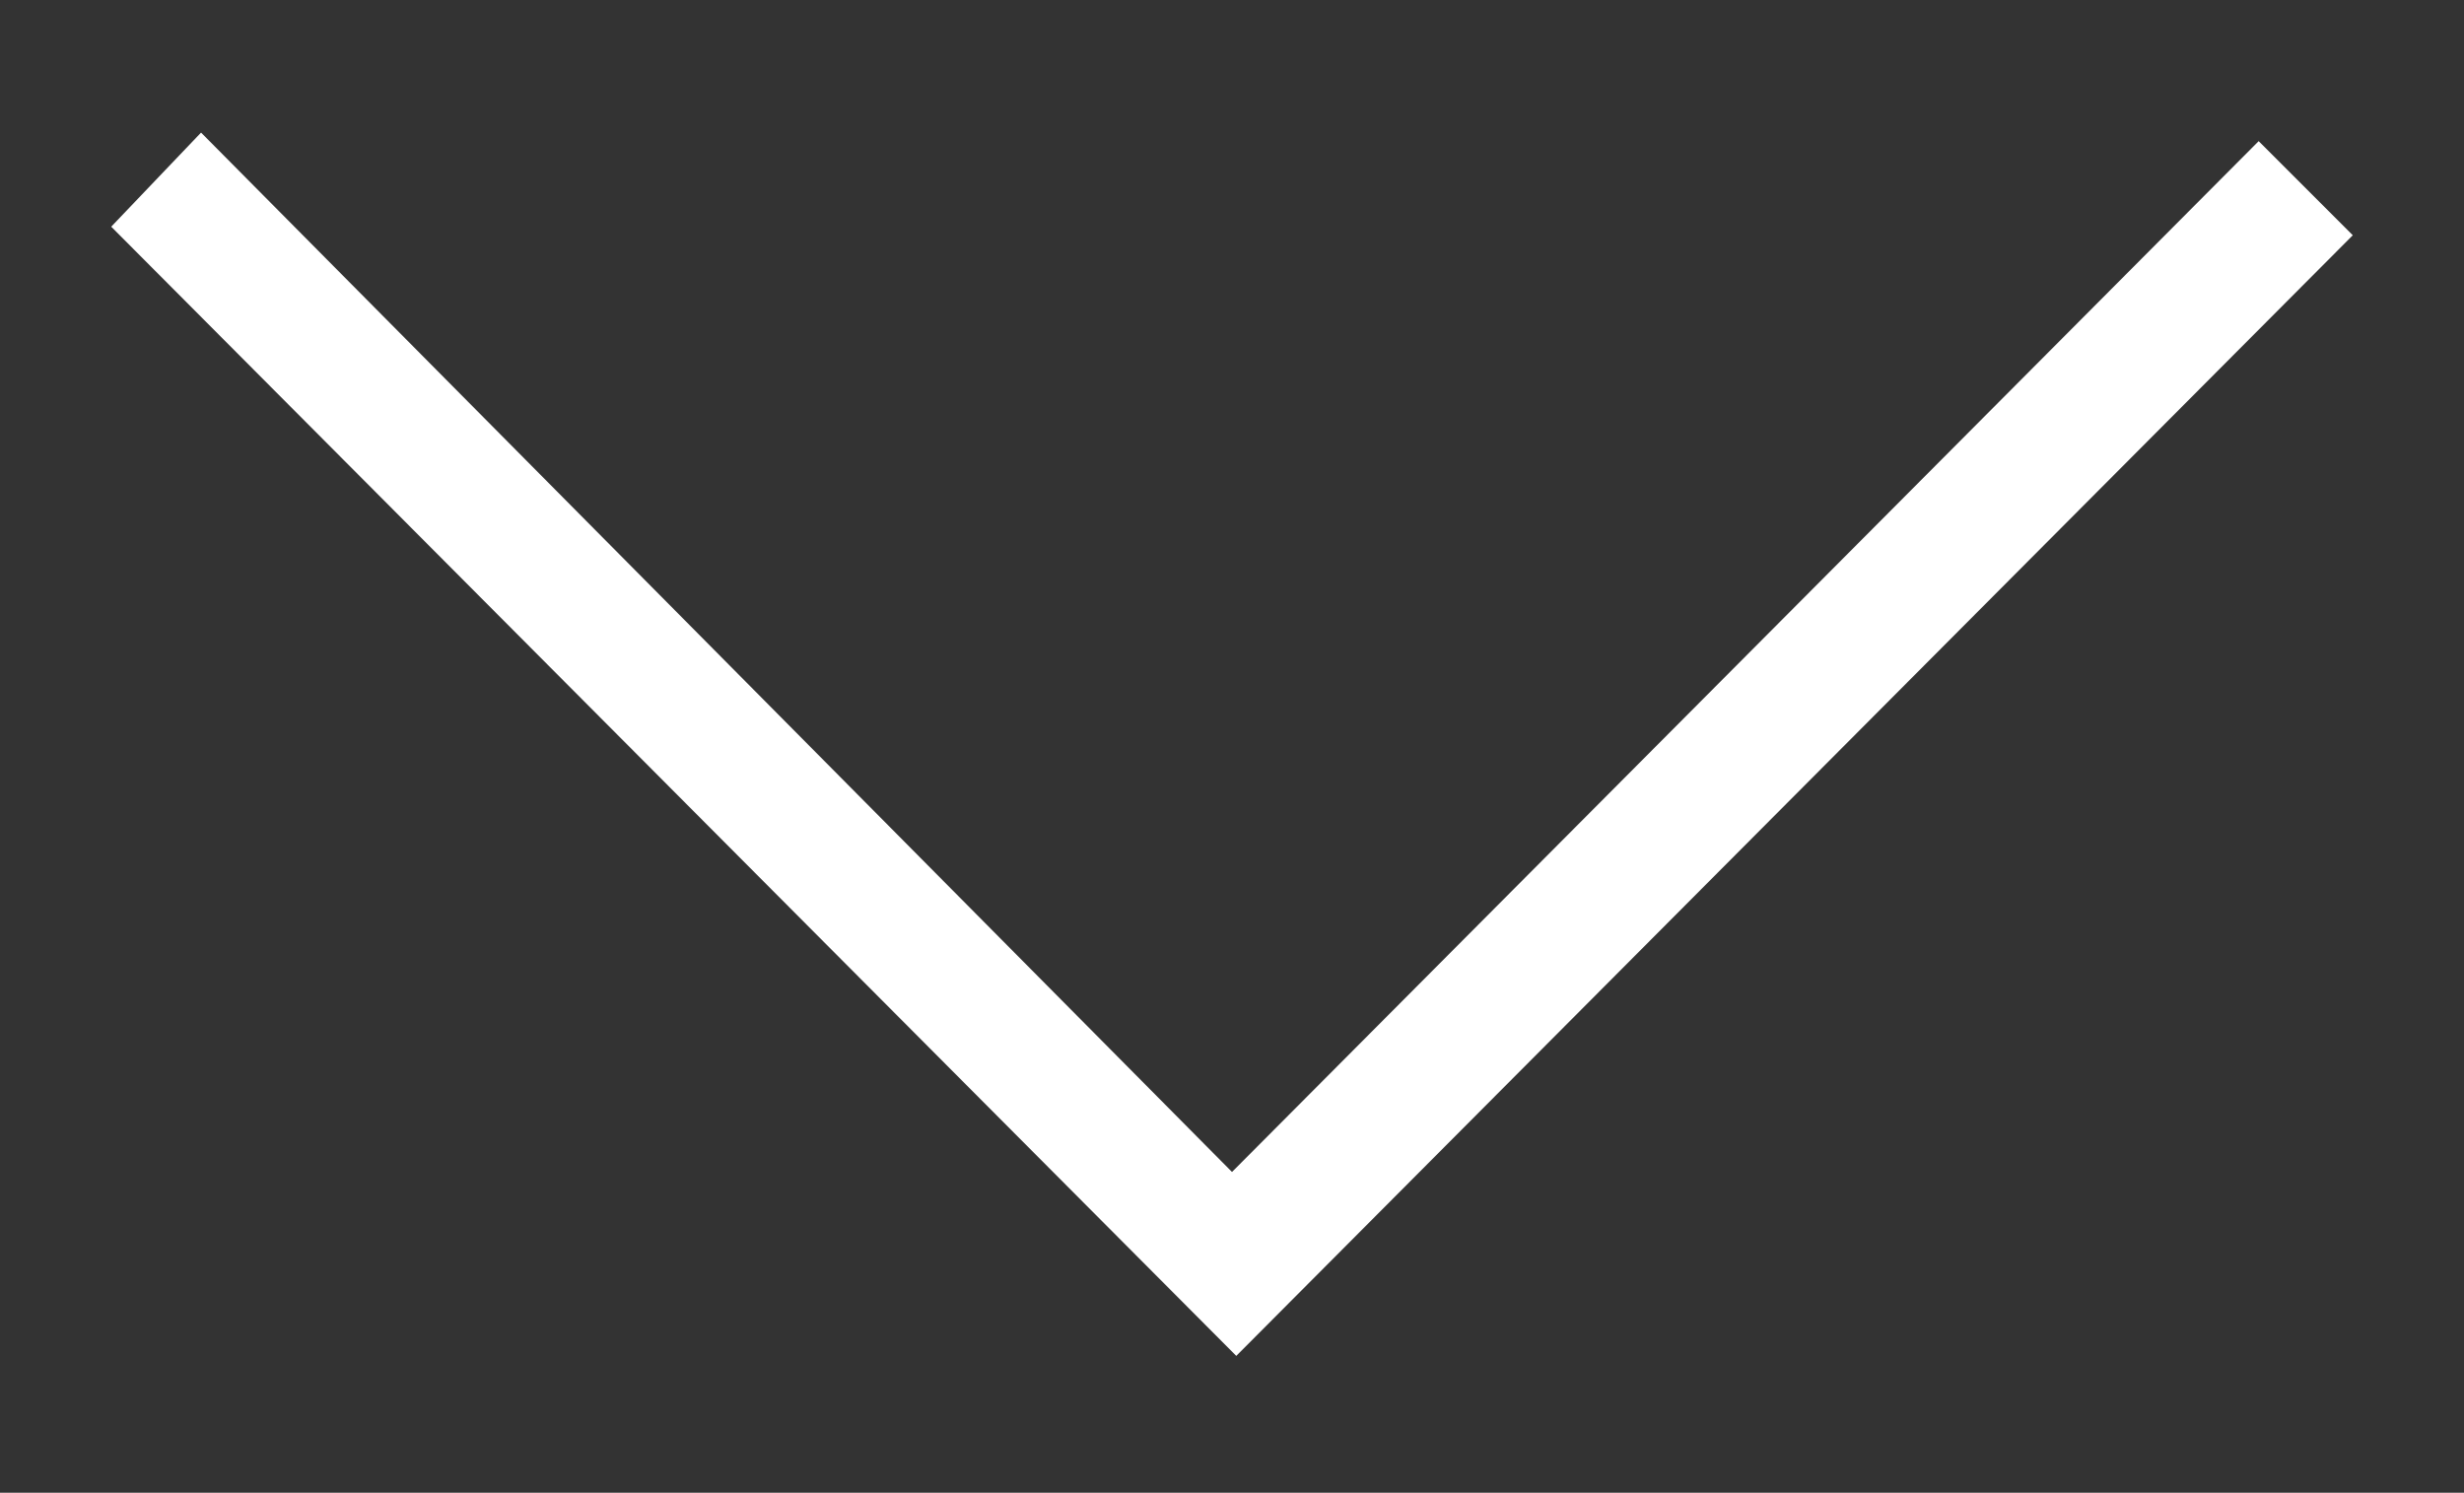
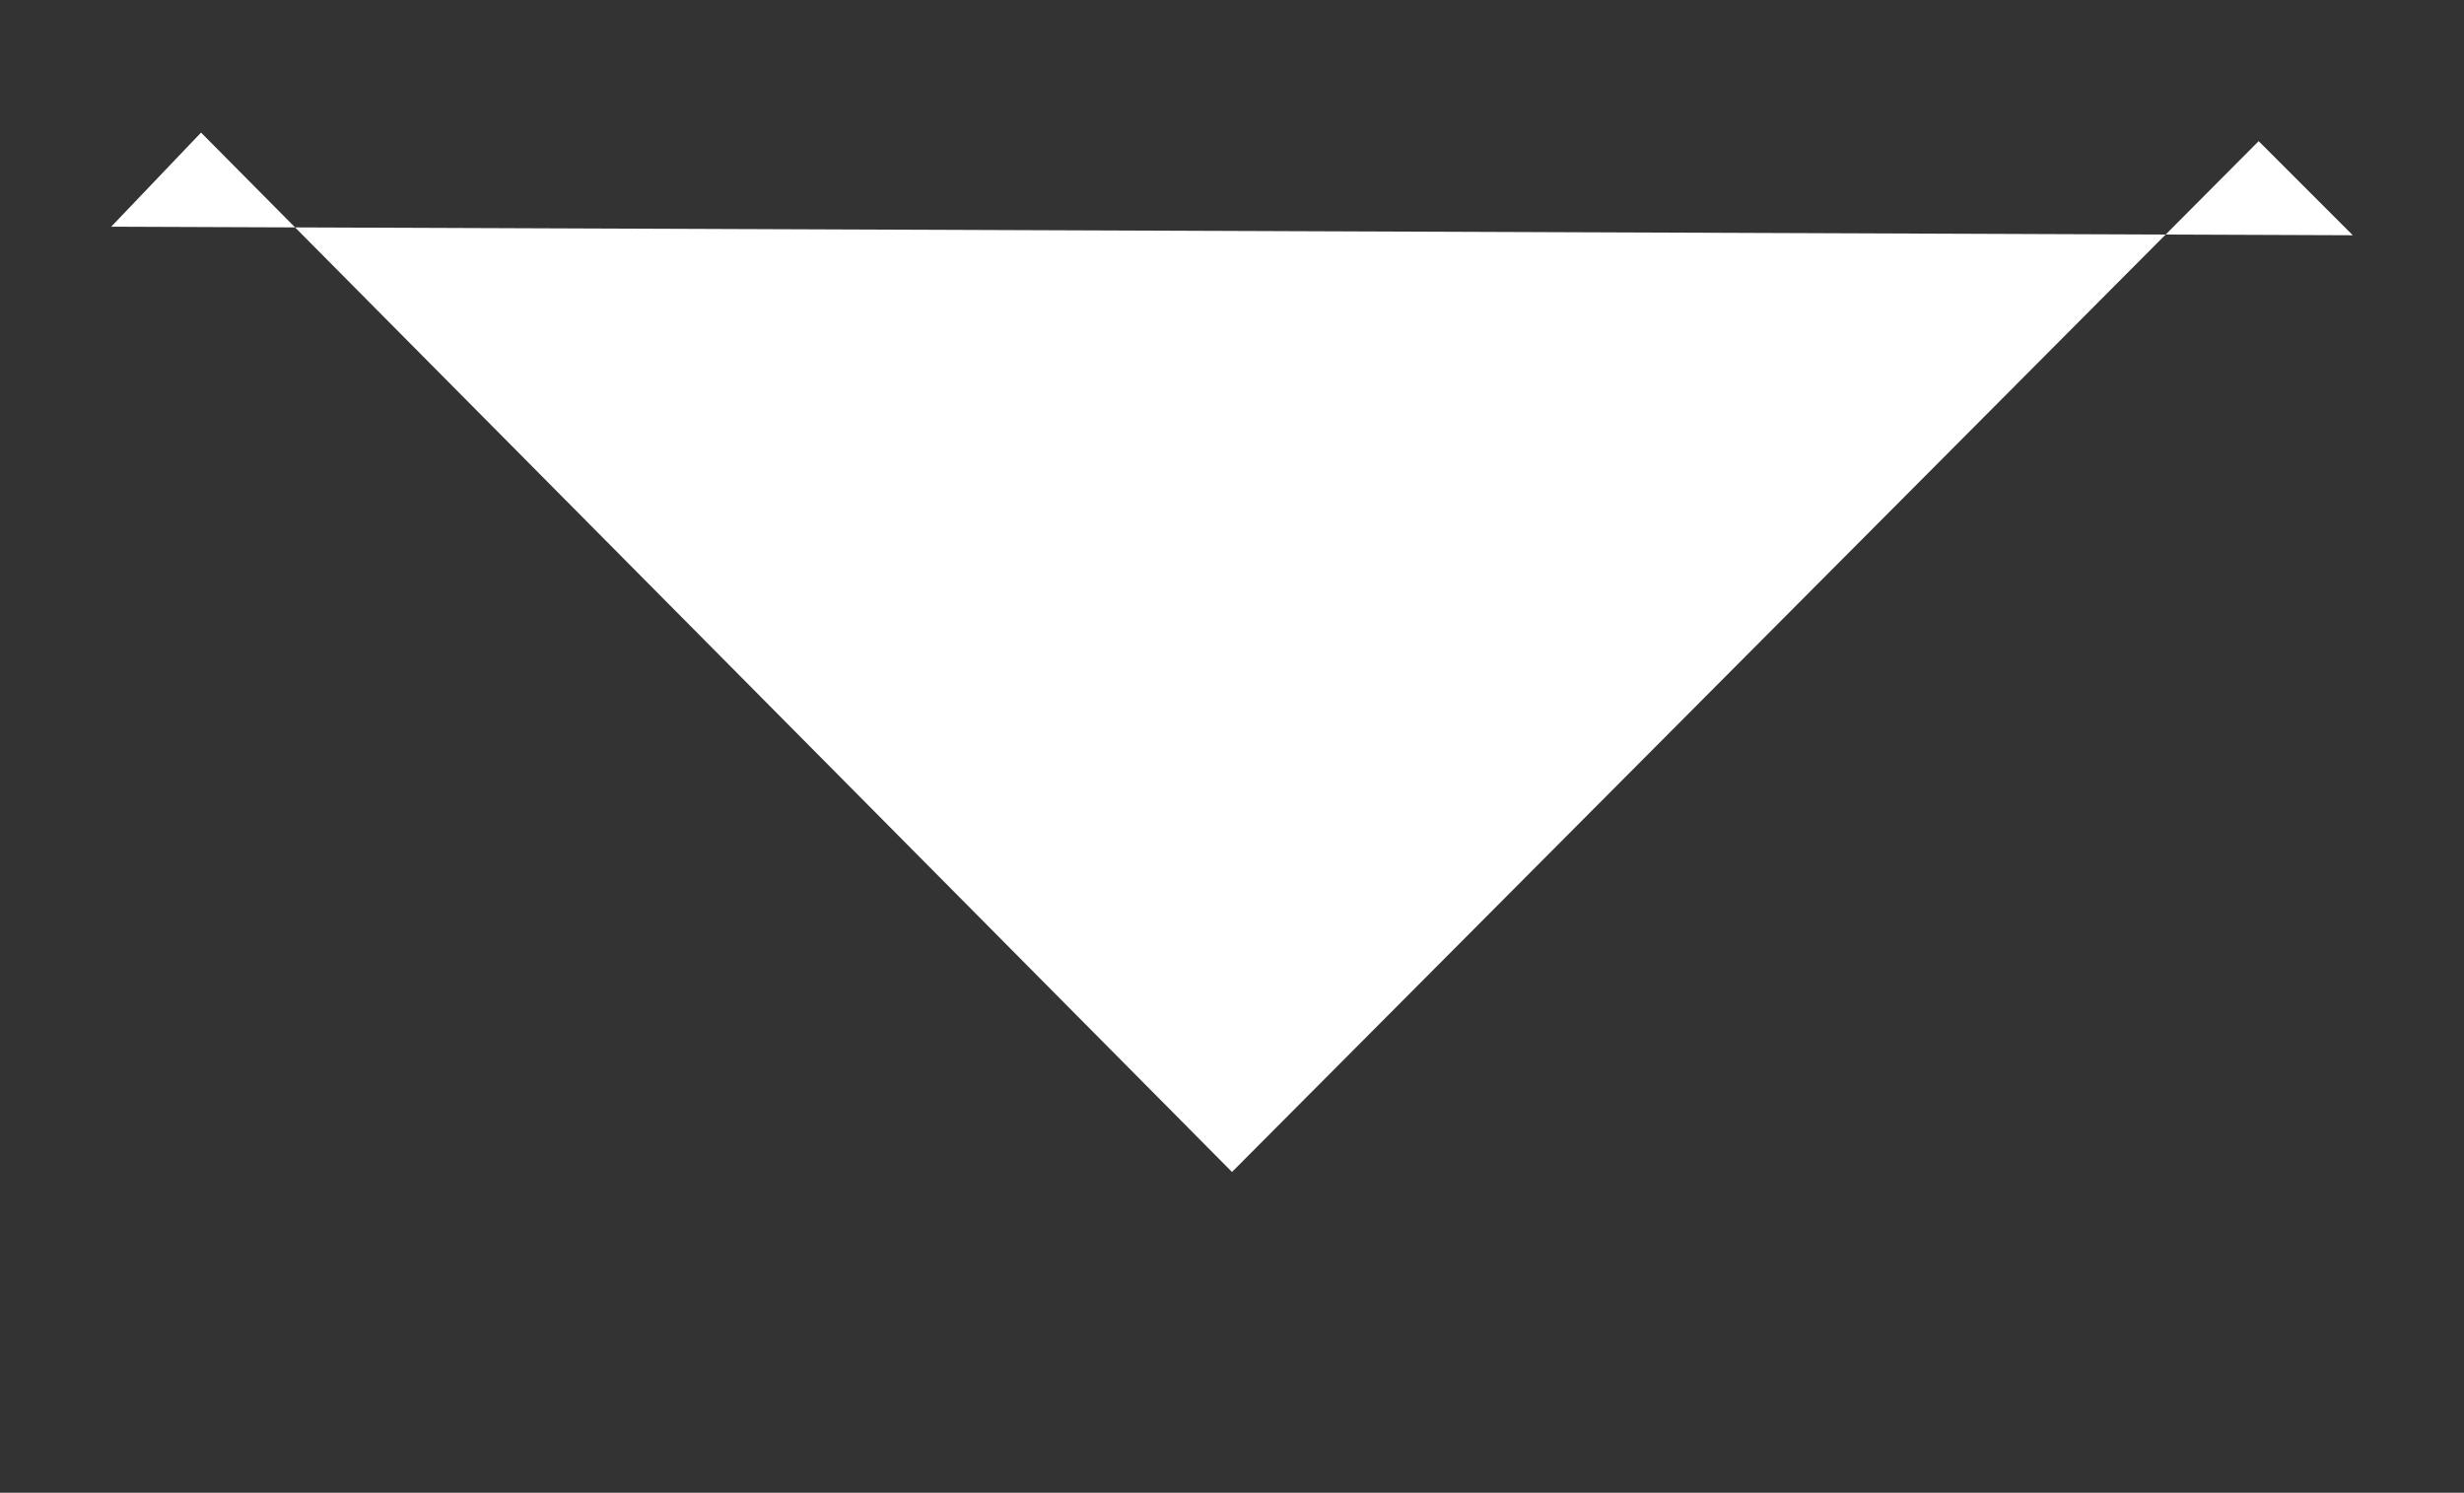
<svg xmlns="http://www.w3.org/2000/svg" viewBox="0 0 57.6 34.9">
  <rect x="0" y="0" width="57.6" height="34.9" fill="#333333" stroke="none" />
-   <path clip-rule="evenodd" d="M55 5.5l-2.2-2.2-24 24.1L4.7 3.1 2.6 5.3l26.3 26.4z" fill="#fff" fill-rule="evenodd" />
+   <path clip-rule="evenodd" d="M55 5.5l-2.2-2.2-24 24.1L4.7 3.1 2.6 5.3z" fill="#fff" fill-rule="evenodd" />
</svg>